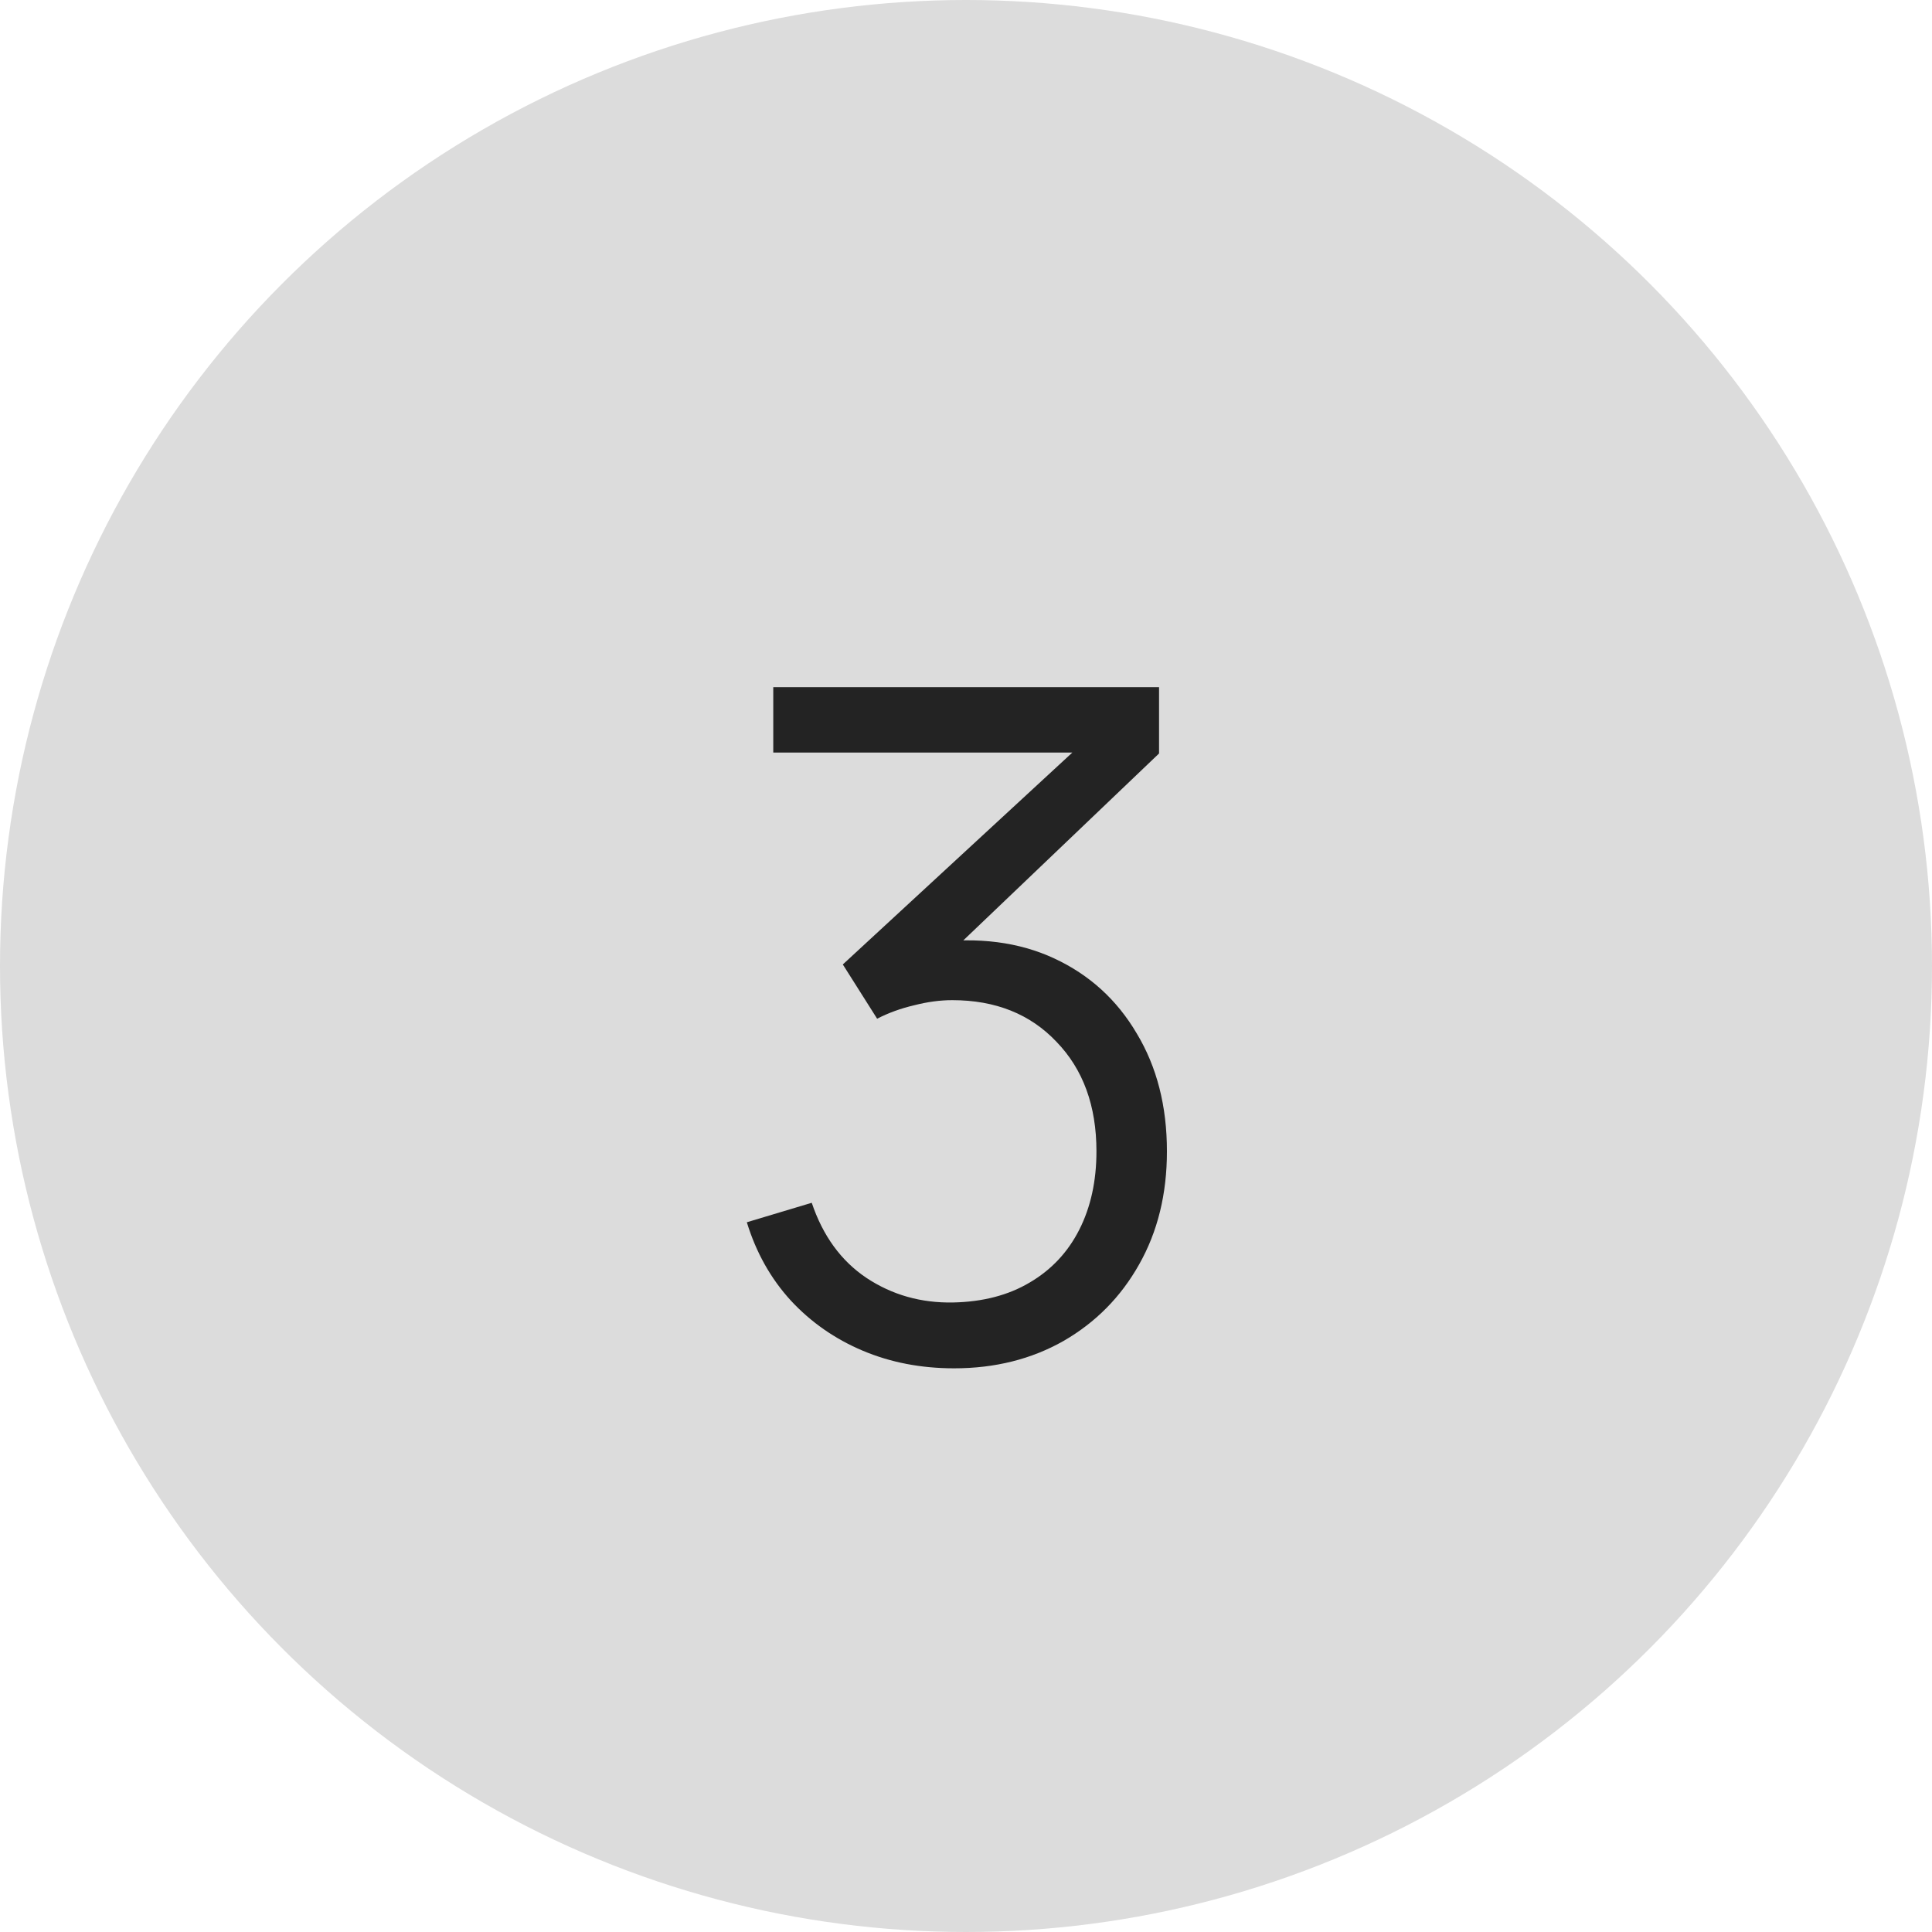
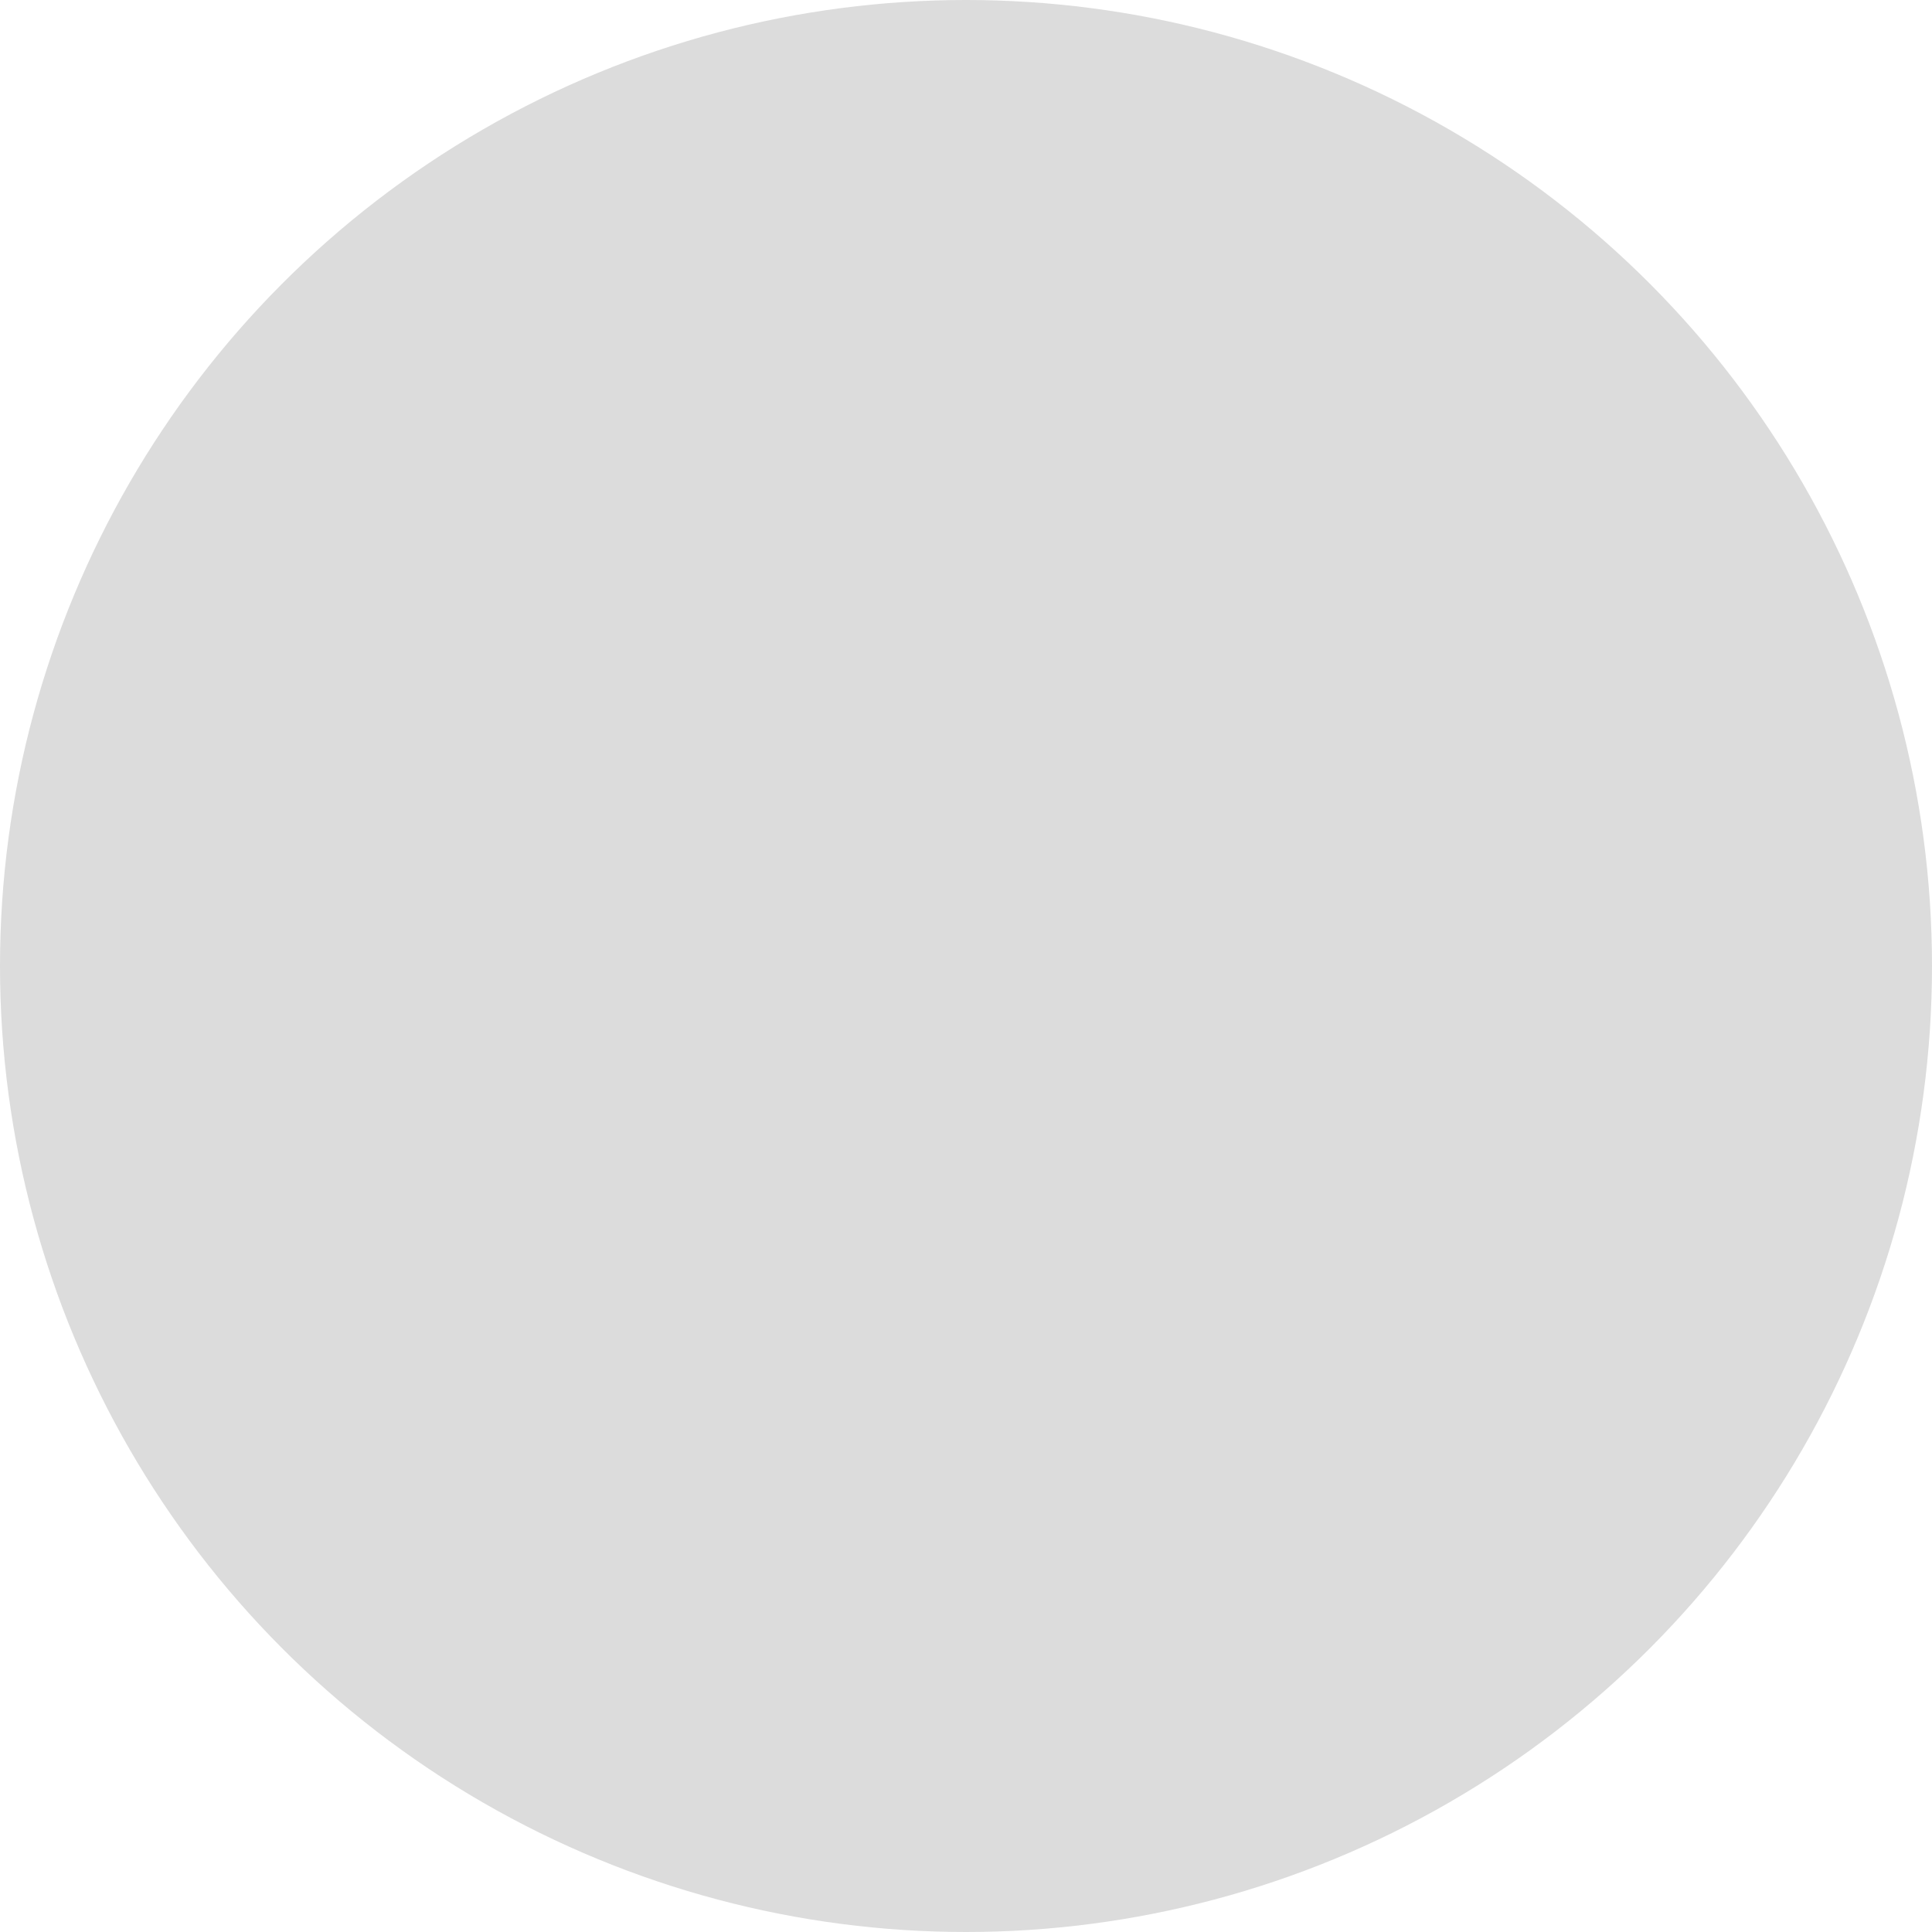
<svg xmlns="http://www.w3.org/2000/svg" width="25" height="25" viewBox="0 0 25 25" fill="none">
  <circle cx="12.5" cy="12.5" r="12.5" fill="#DCDCDC" />
-   <path d="M12.346 17.706C11.918 17.706 11.524 17.63 11.164 17.478C10.804 17.326 10.494 17.11 10.234 16.83C9.974 16.546 9.784 16.208 9.664 15.816L10.504 15.564C10.648 15.992 10.884 16.316 11.212 16.536C11.544 16.756 11.918 16.862 12.334 16.854C12.718 16.846 13.048 16.76 13.324 16.596C13.604 16.432 13.818 16.204 13.966 15.912C14.114 15.62 14.188 15.282 14.188 14.898C14.188 14.31 14.016 13.838 13.672 13.482C13.332 13.122 12.882 12.942 12.322 12.942C12.166 12.942 12.002 12.964 11.83 13.008C11.658 13.048 11.498 13.106 11.35 13.182L10.906 12.48L14.266 9.378L14.41 9.738H10.006V8.892H14.998V9.75L12.07 12.546L12.058 12.198C12.658 12.122 13.186 12.19 13.642 12.402C14.098 12.614 14.454 12.938 14.71 13.374C14.97 13.806 15.1 14.314 15.1 14.898C15.1 15.45 14.98 15.938 14.74 16.362C14.504 16.782 14.178 17.112 13.762 17.352C13.346 17.588 12.874 17.706 12.346 17.706Z" fill="#232323" />
</svg>